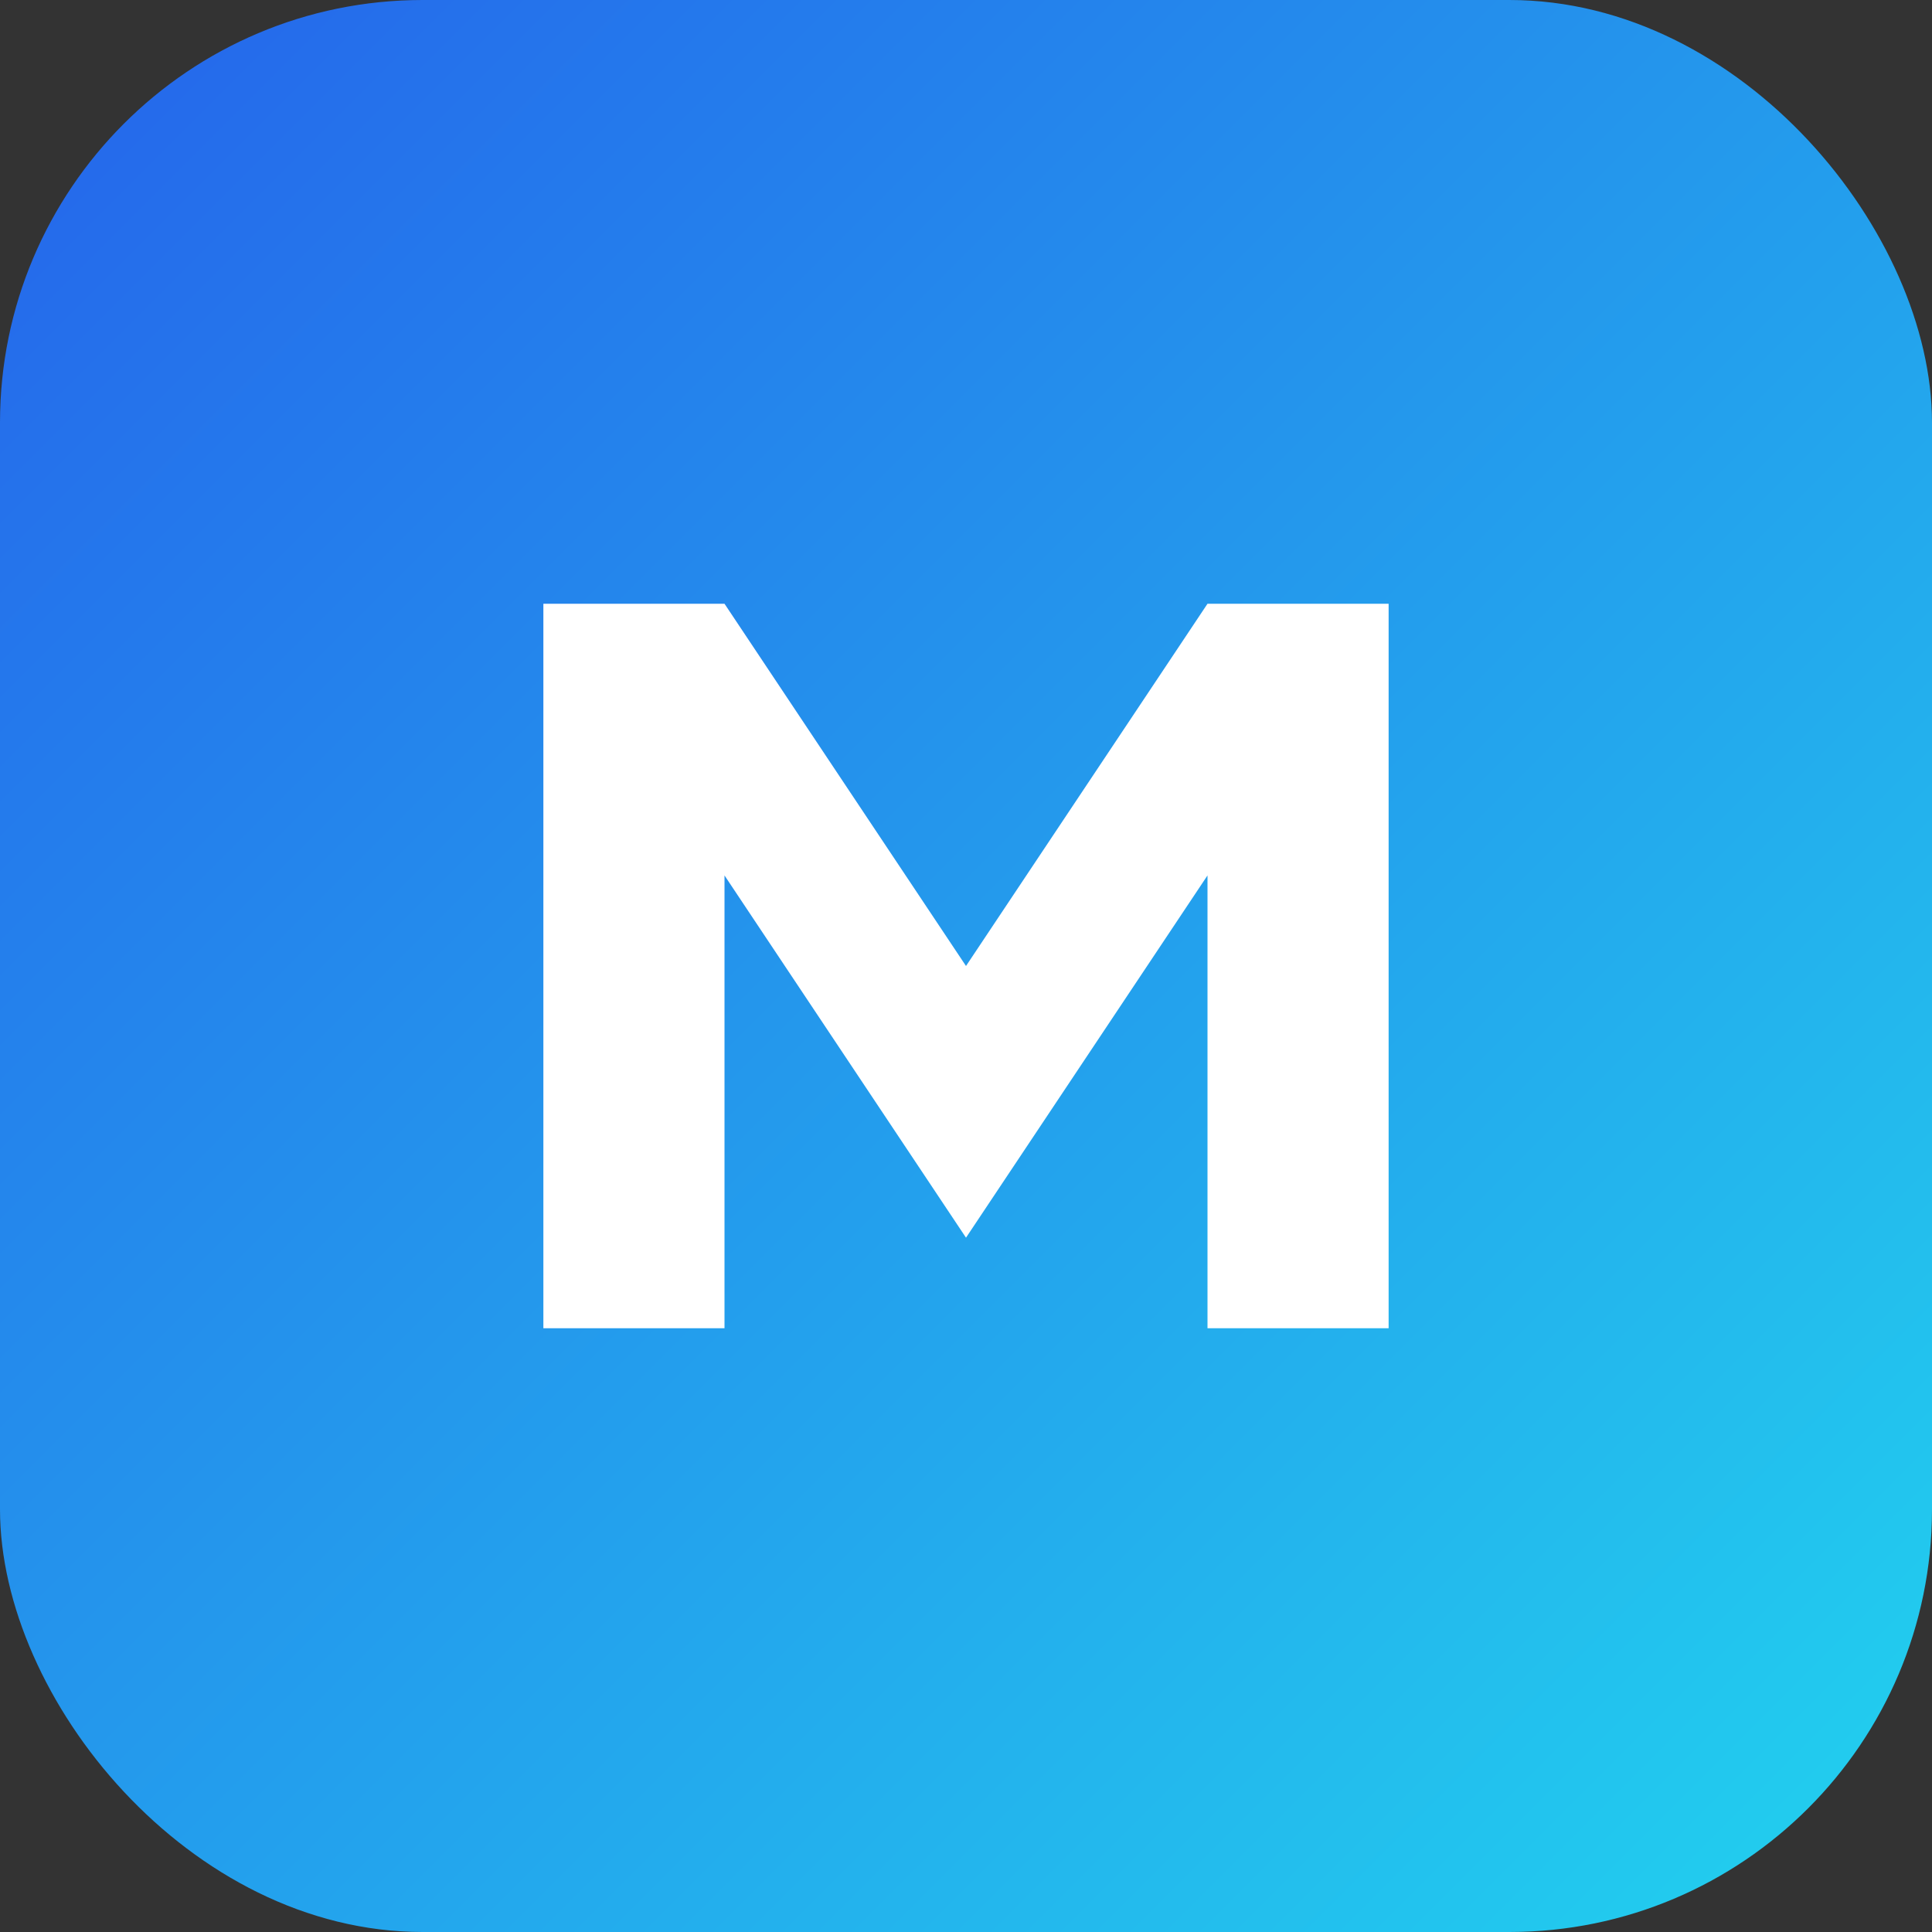
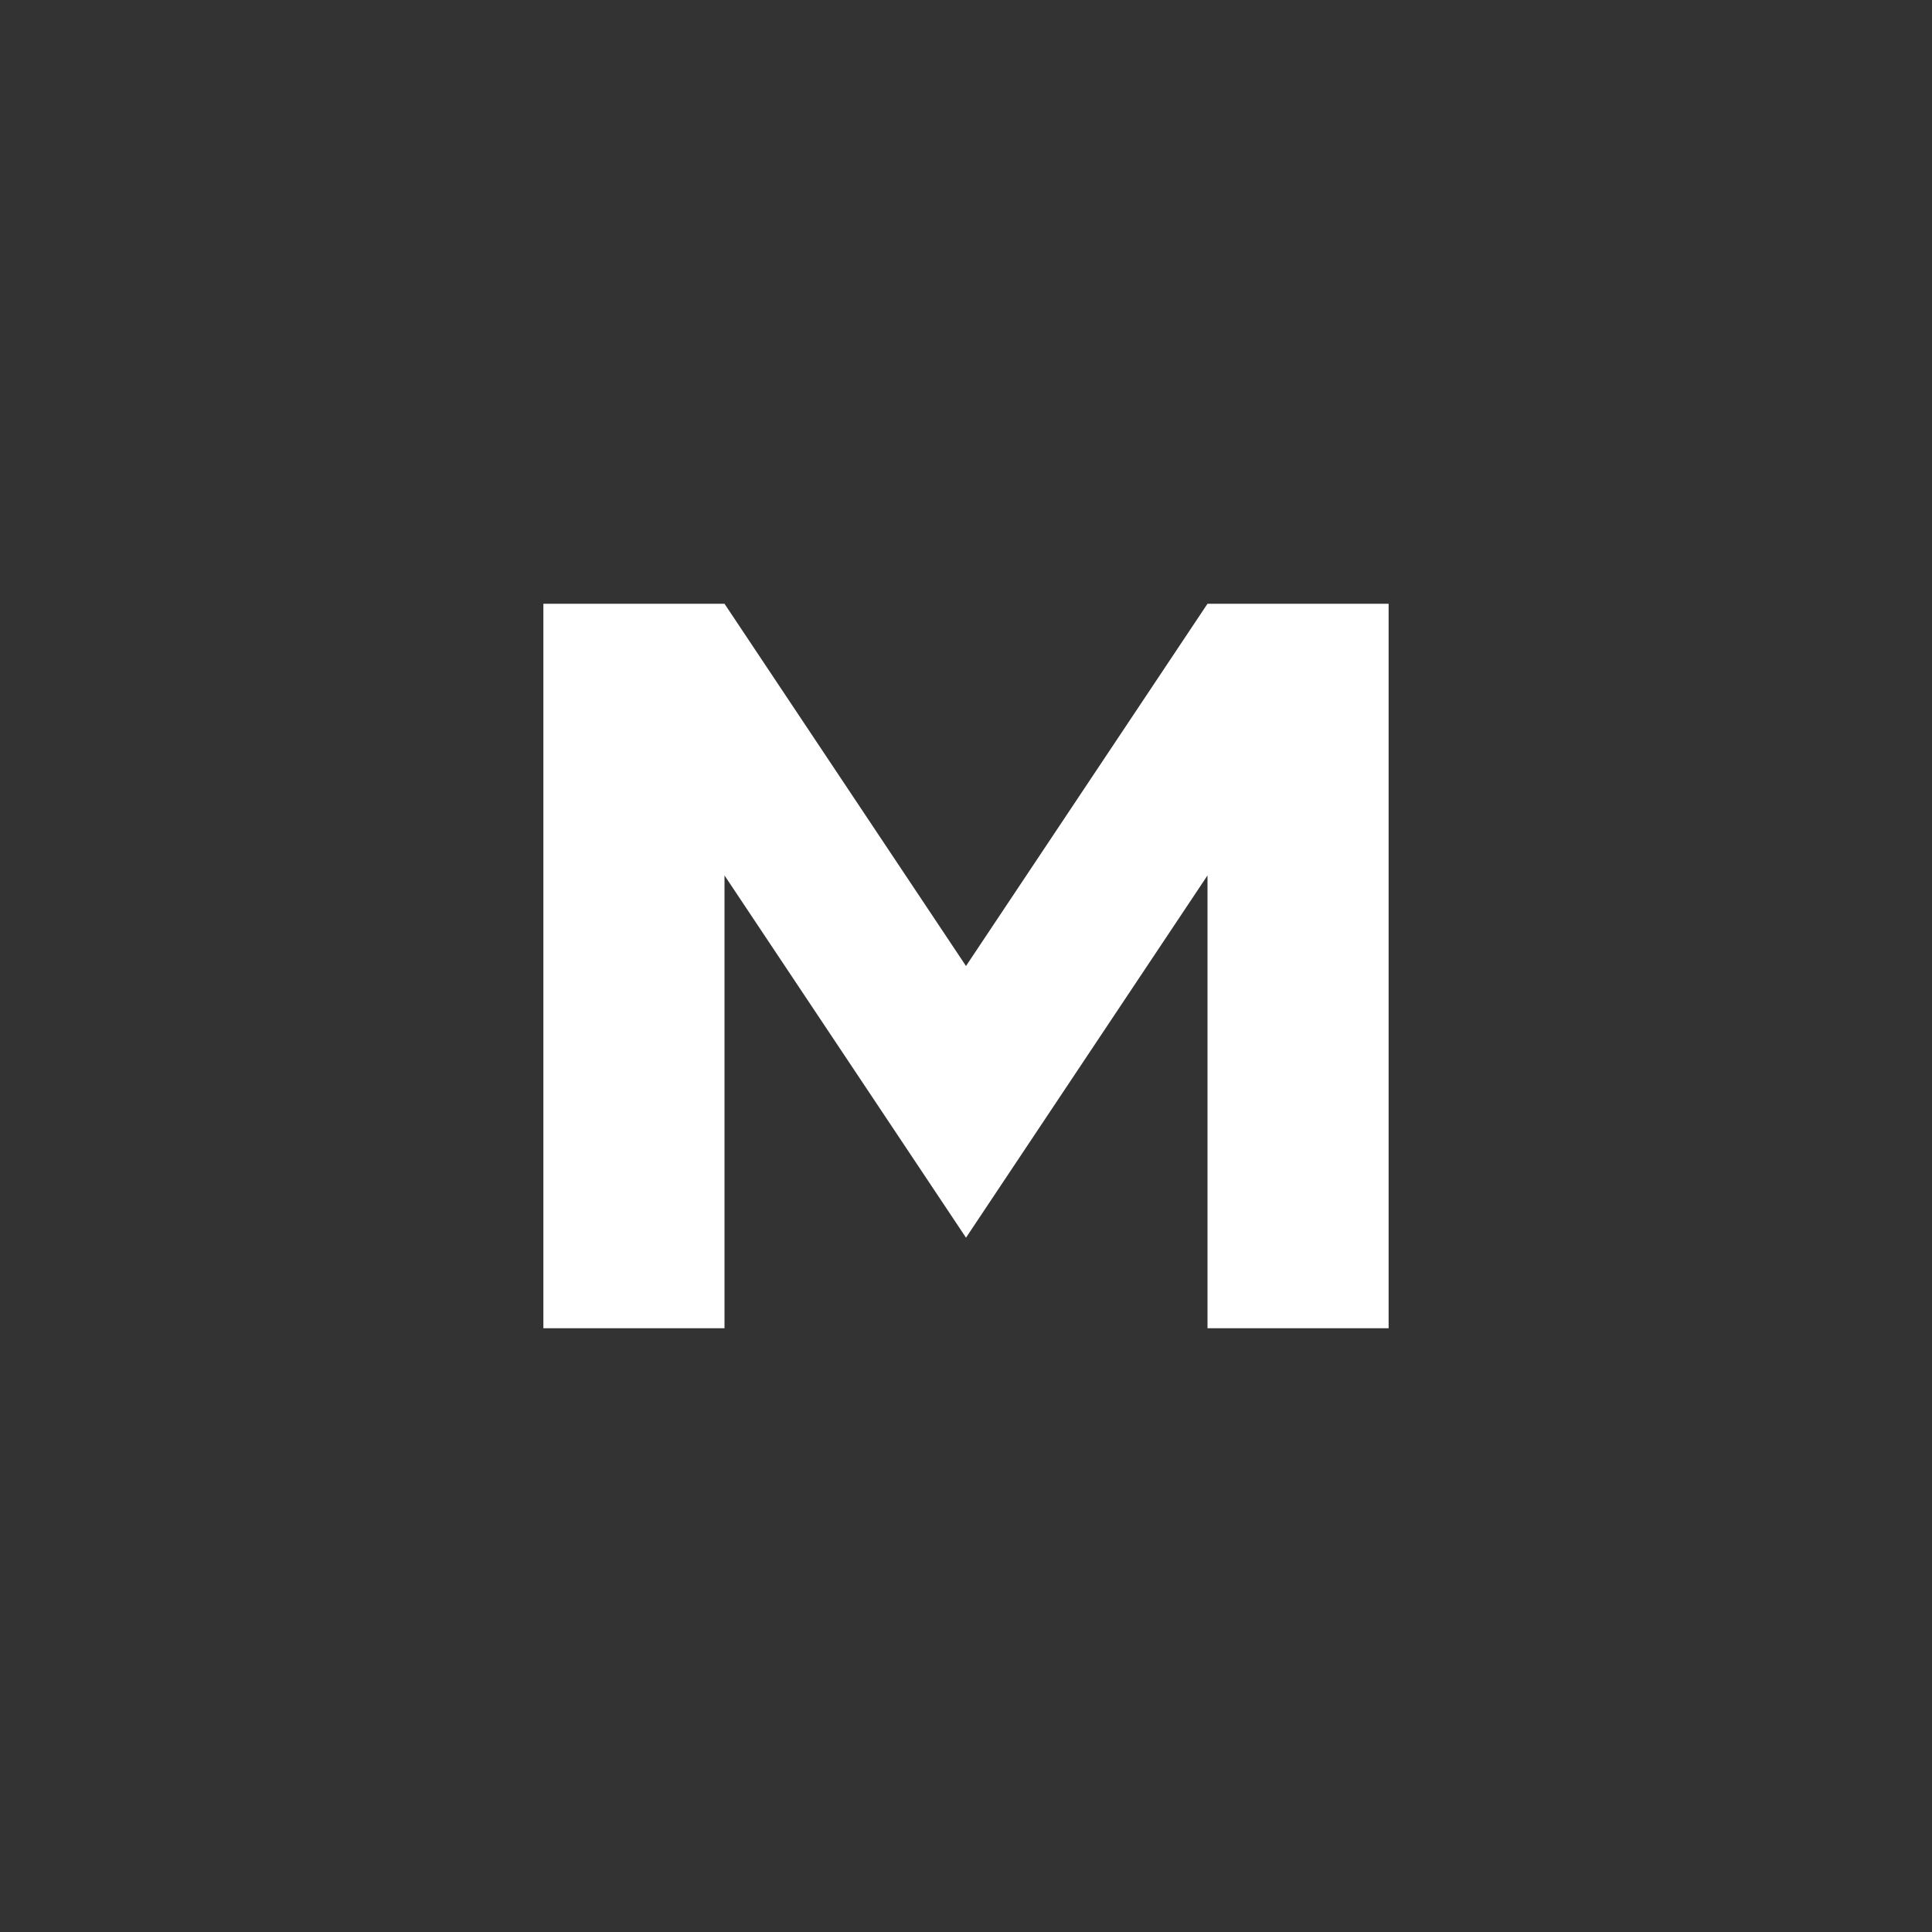
<svg xmlns="http://www.w3.org/2000/svg" viewBox="0 0 64 64" role="img" aria-label="Milo favicon">
  <rect x="0" y="0" width="64" height="64" fill="#333333" stroke="none" />
  <defs>
    <linearGradient id="miloGradient" x1="0%" y1="0%" x2="100%" y2="100%">
      <stop offset="0%" stop-color="#2563eb" />
      <stop offset="100%" stop-color="#22d3ee" />
    </linearGradient>
  </defs>
-   <rect width="64" height="64" rx="14" fill="url(#miloGradient)" />
  <path d="M18 44V20h6l8 12 8-12h6v24h-6V29l-8 12-8-12v15z" fill="#ffffff" />
</svg>